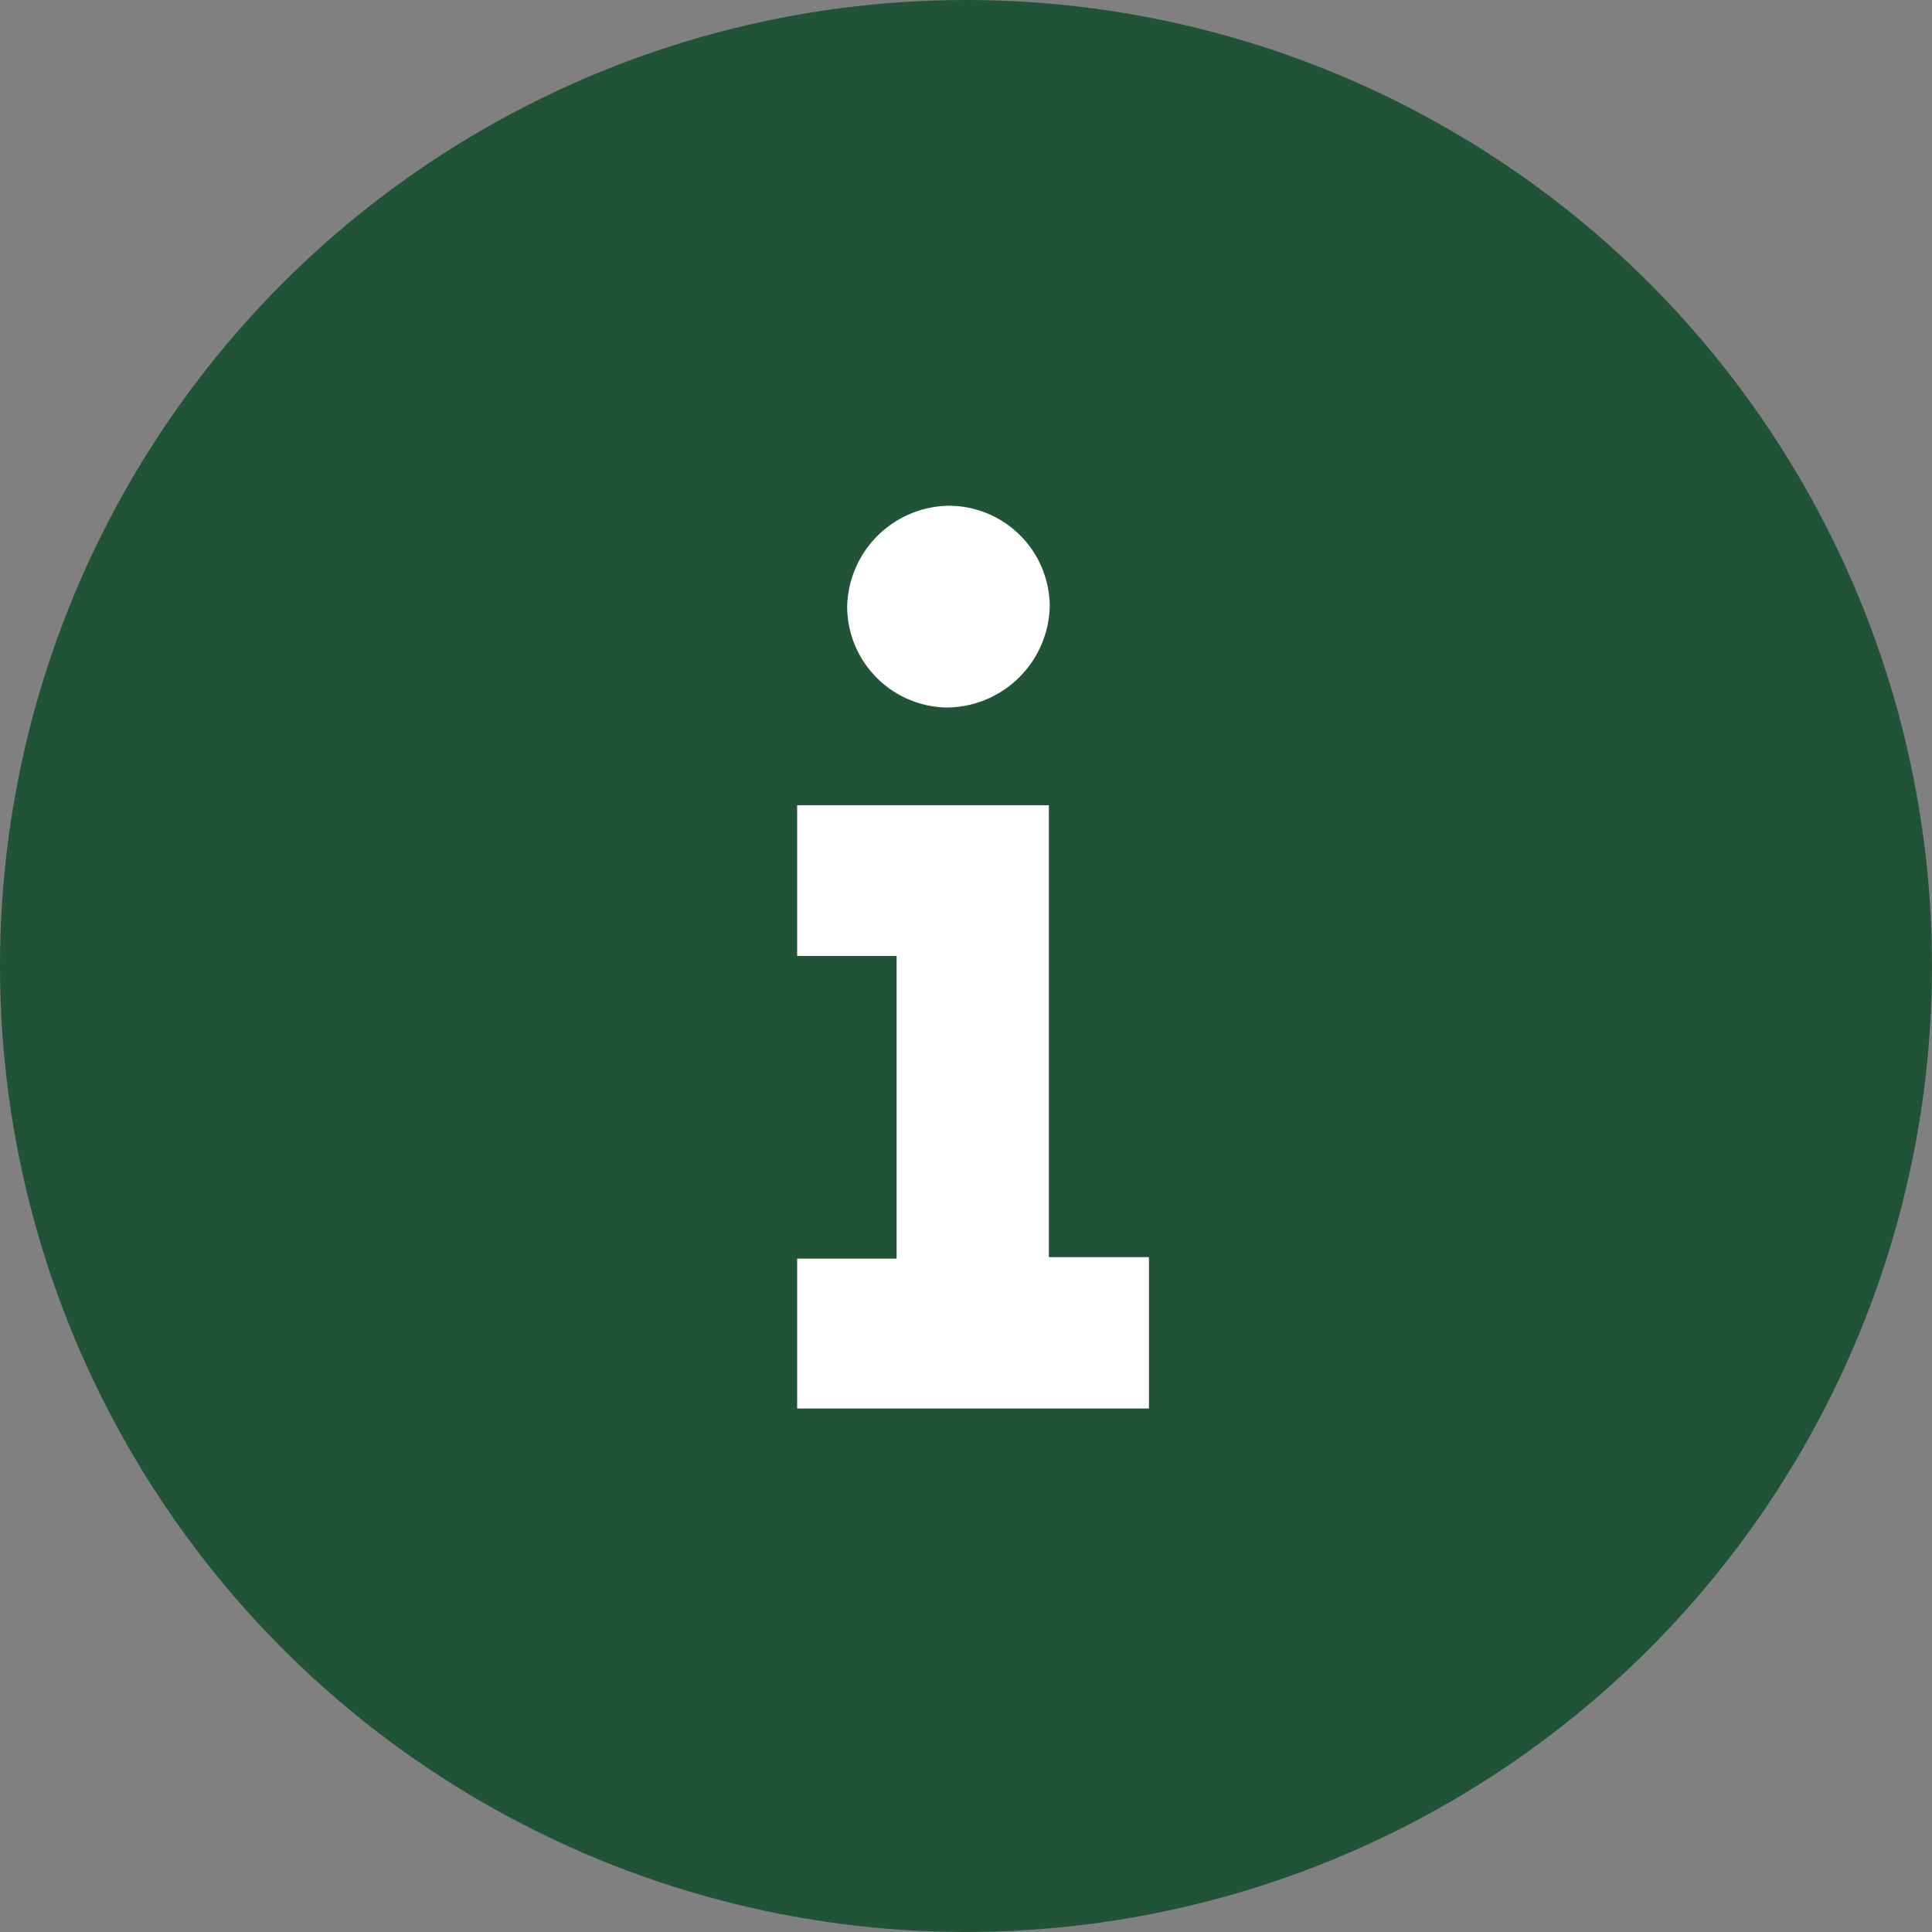
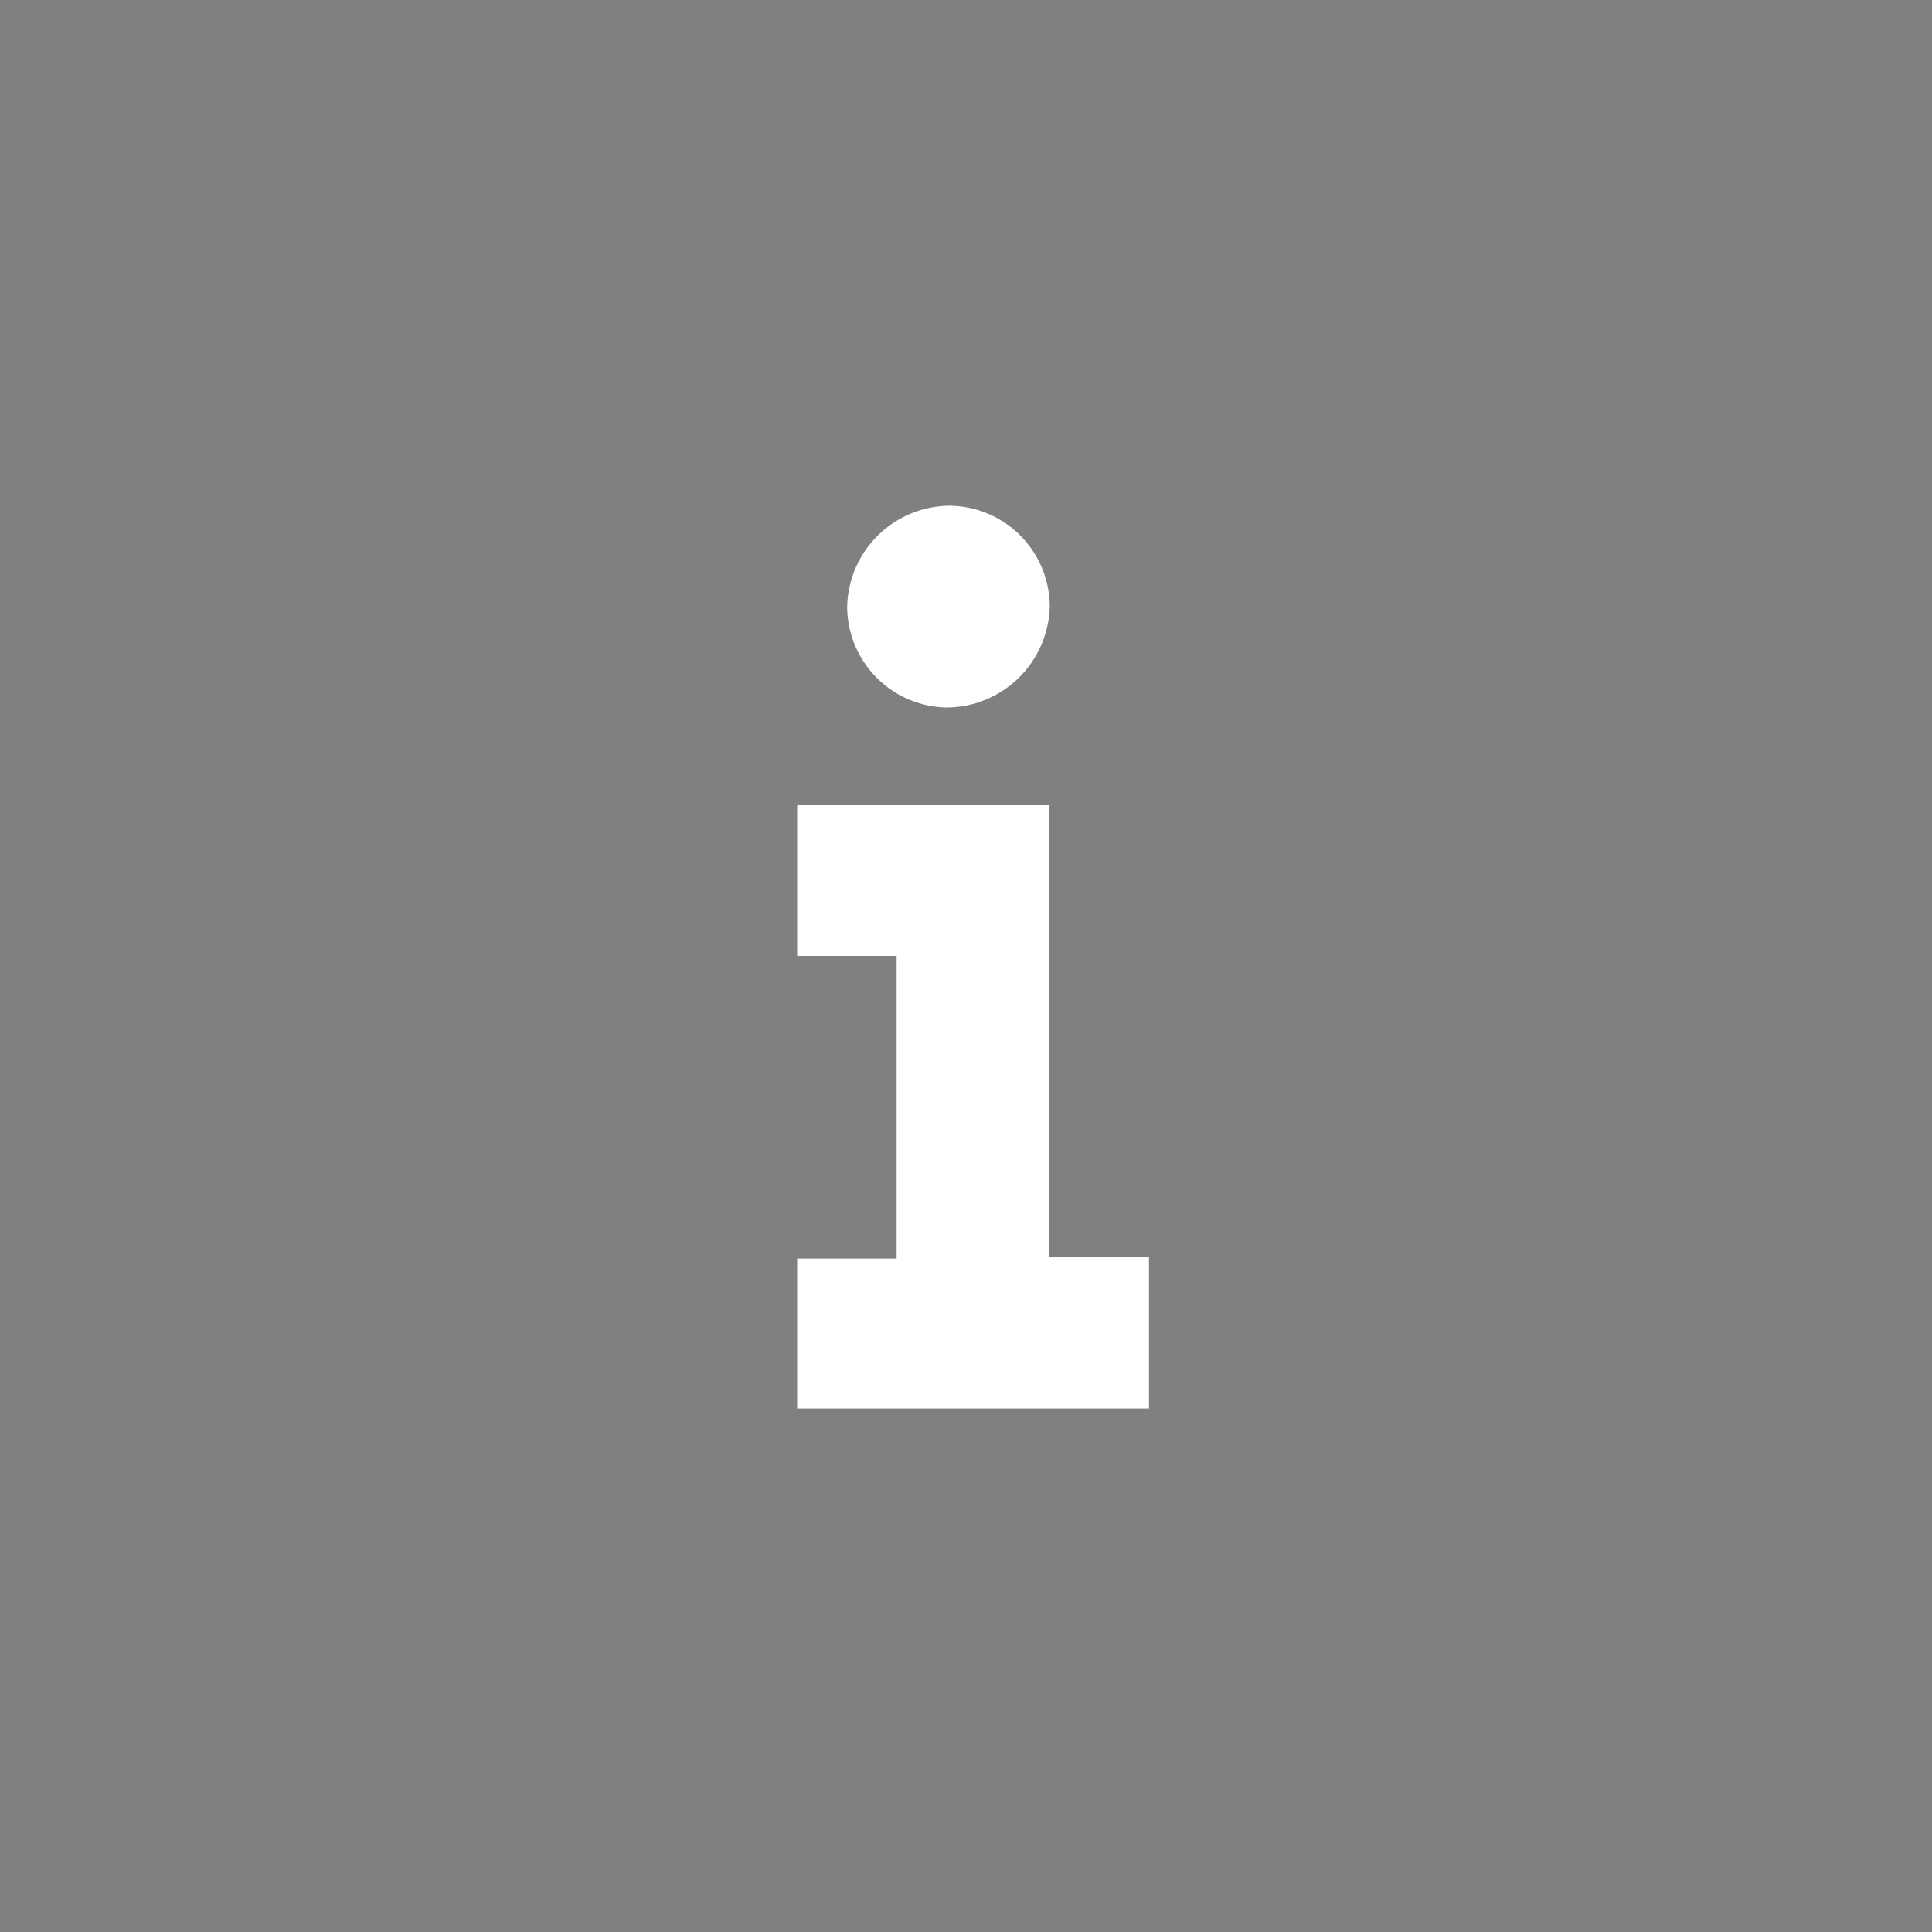
<svg xmlns="http://www.w3.org/2000/svg" id="icon" width="64.469" height="64.469" viewBox="0 0 64.469 64.469">
  <rect x="0" y="0" width="64.469" height="64.469" fill="#808080" stroke="none" />
  <defs>
    <style>
      .cls-1 {
        fill: #205338;
      }

      .cls-2 {
        fill: #fff;
        fill-rule: evenodd;
      }
    </style>
  </defs>
-   <circle class="cls-1" cx="32.234" cy="32.234" r="32.234" />
  <path class="cls-2" d="M87.6,115v-5h3.319v-10.1H87.6v-5.03H96v15.079h3.34V115H87.6Zm5.075-30.124a3.373,3.373,0,0,1,3.354,3.346,3.458,3.458,0,0,1-3.46,3.387,3.38,3.38,0,0,1-3.3-3.35,3.443,3.443,0,0,1,3.4-3.383h0Z" transform="translate(-61 -68)" />
</svg>